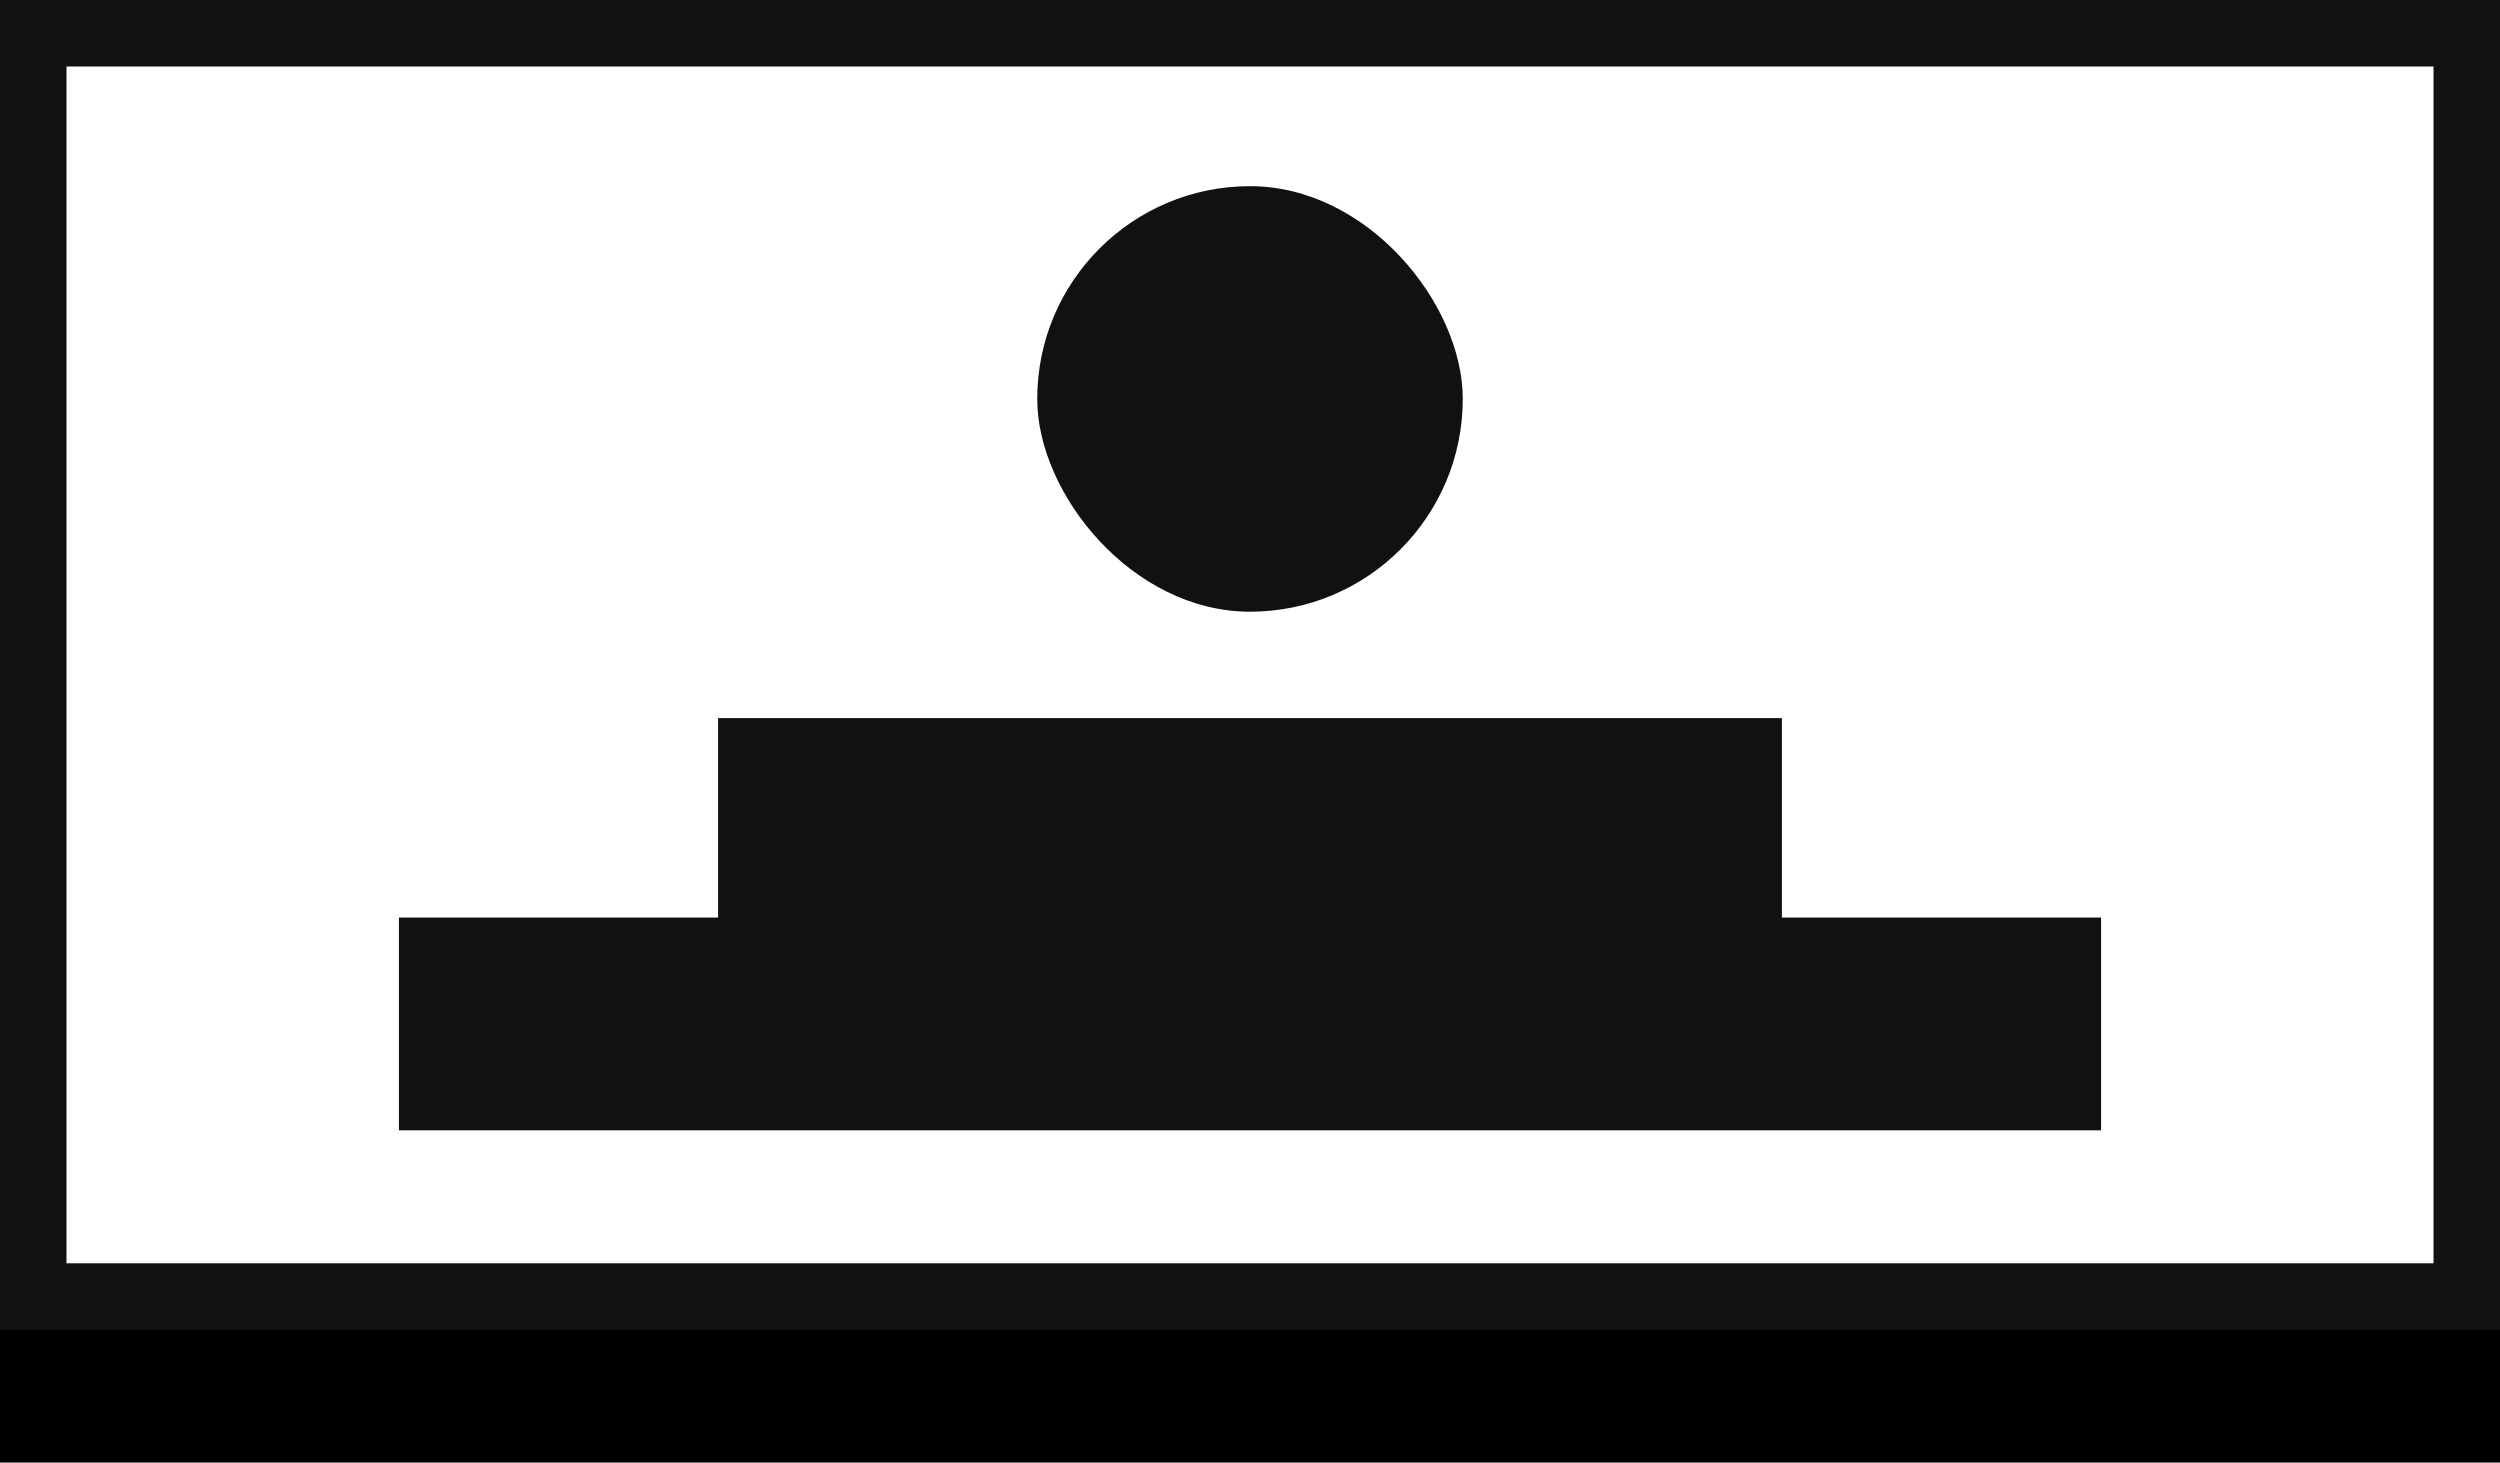
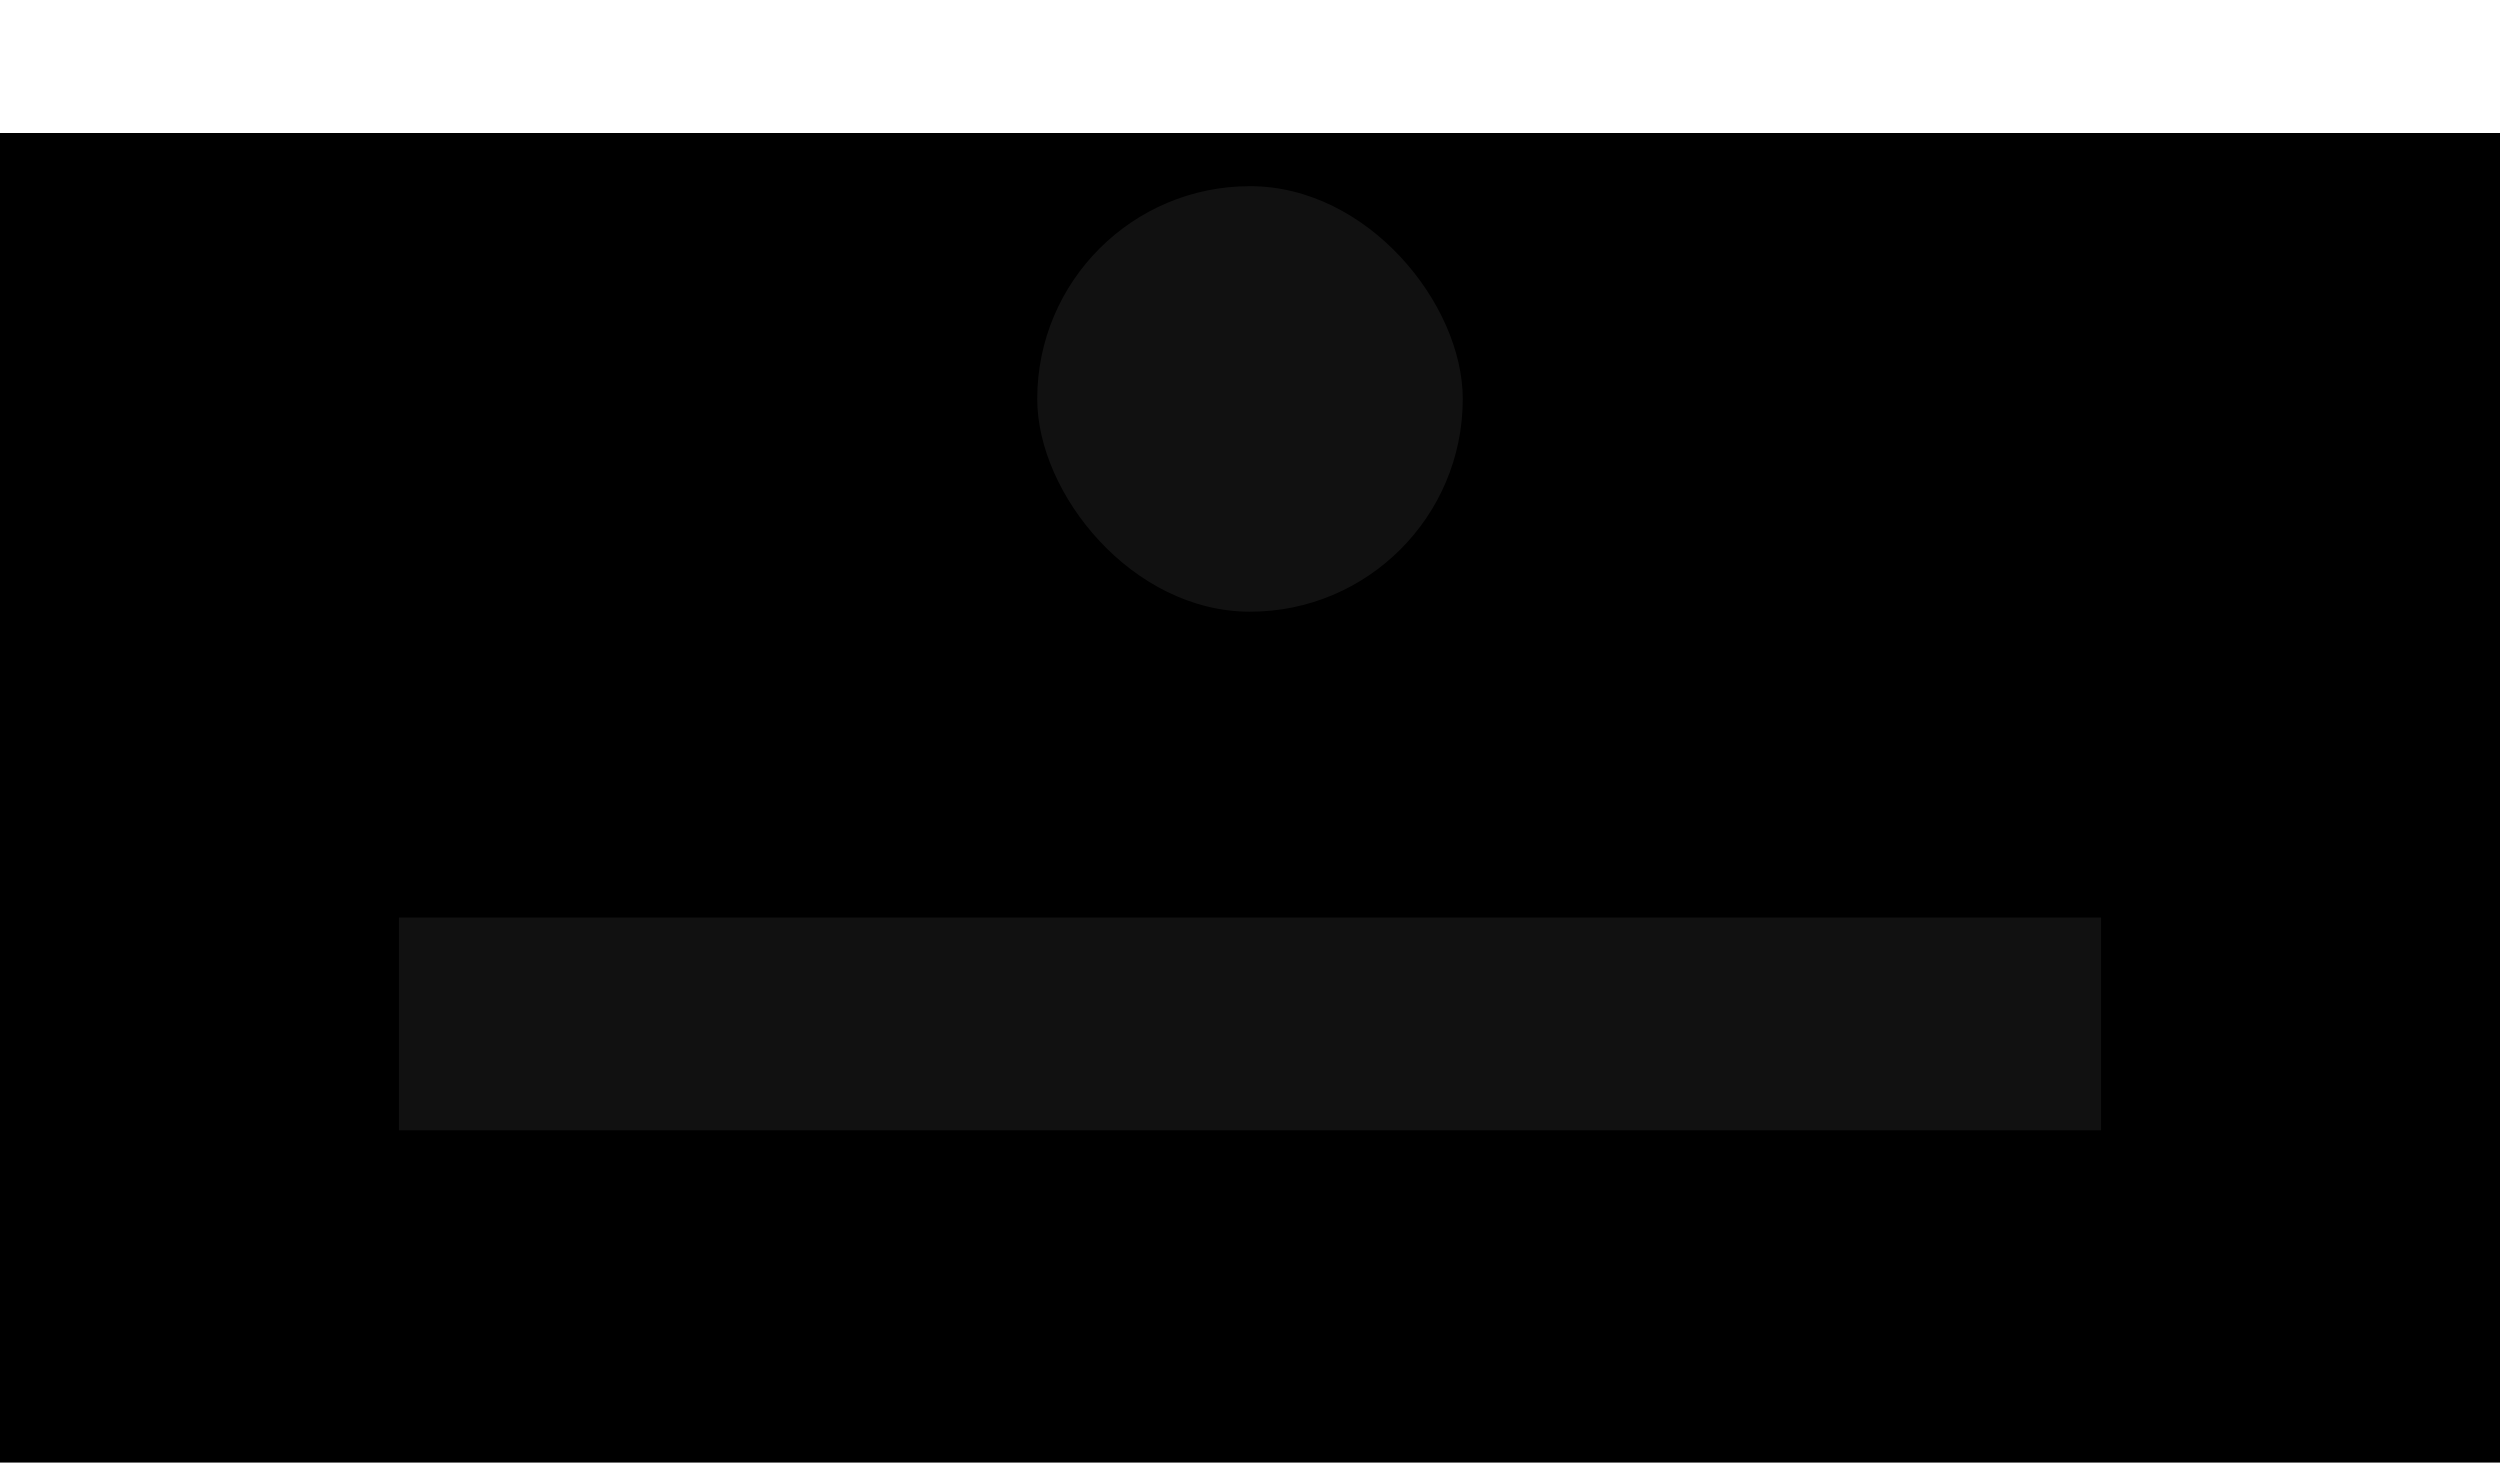
<svg xmlns="http://www.w3.org/2000/svg" xmlns:xlink="http://www.w3.org/1999/xlink" width="188px" height="110px" viewBox="0 0 188 110" version="1.1">
  <title>catalog</title>
  <desc>Created with Sketch.</desc>
  <defs>
    <rect id="path-1" x="10" y="10" width="188" height="100" />
    <filter x="-2.7%" y="-5.0%" width="105.3%" height="120.0%" filterUnits="objectBoundingBox" id="filter-2">
      <feMorphology radius="5" operator="erode" in="SourceAlpha" result="shadowSpreadOuter1" />
      <feOffset dx="0" dy="10" in="shadowSpreadOuter1" result="shadowOffsetOuter1" />
      <feGaussianBlur stdDeviation="5" in="shadowOffsetOuter1" result="shadowBlurOuter1" />
      <feComposite in="shadowBlurOuter1" in2="SourceAlpha" operator="out" result="shadowBlurOuter1" />
      <feColorMatrix values="0 0 0 0 0   0 0 0 0 0   0 0 0 0 0  0 0 0 0.4 0" type="matrix" in="shadowBlurOuter1" />
    </filter>
  </defs>
  <g id="Page-1" stroke="none" stroke-width="1" fill="none" fill-rule="evenodd">
    <g id="catalog" transform="translate(-10, -10)">
      <rect id="Rectangle" fill-opacity="0" fill="#FFFFFF" x="0" y="0" width="208" height="120" />
      <g id="Rectangle">
        <use fill="black" fill-opacity="1" filter="url(#filter-2)" xlink:href="#path-1" />
-         <rect stroke="#111111" stroke-width="5" stroke-linejoin="square" fill="#FFFFFF" fill-rule="evenodd" x="12.5" y="12.5" width="183" height="95" />
      </g>
      <rect id="Rectangle" fill="#111111" x="88" y="24" width="32" height="32" rx="16" />
-       <rect id="Rectangle" fill="#111111" x="64" y="64" width="80" height="22" />
      <rect id="Rectangle-Copy" fill="#111111" x="40" y="79" width="128" height="16" />
    </g>
  </g>
</svg>